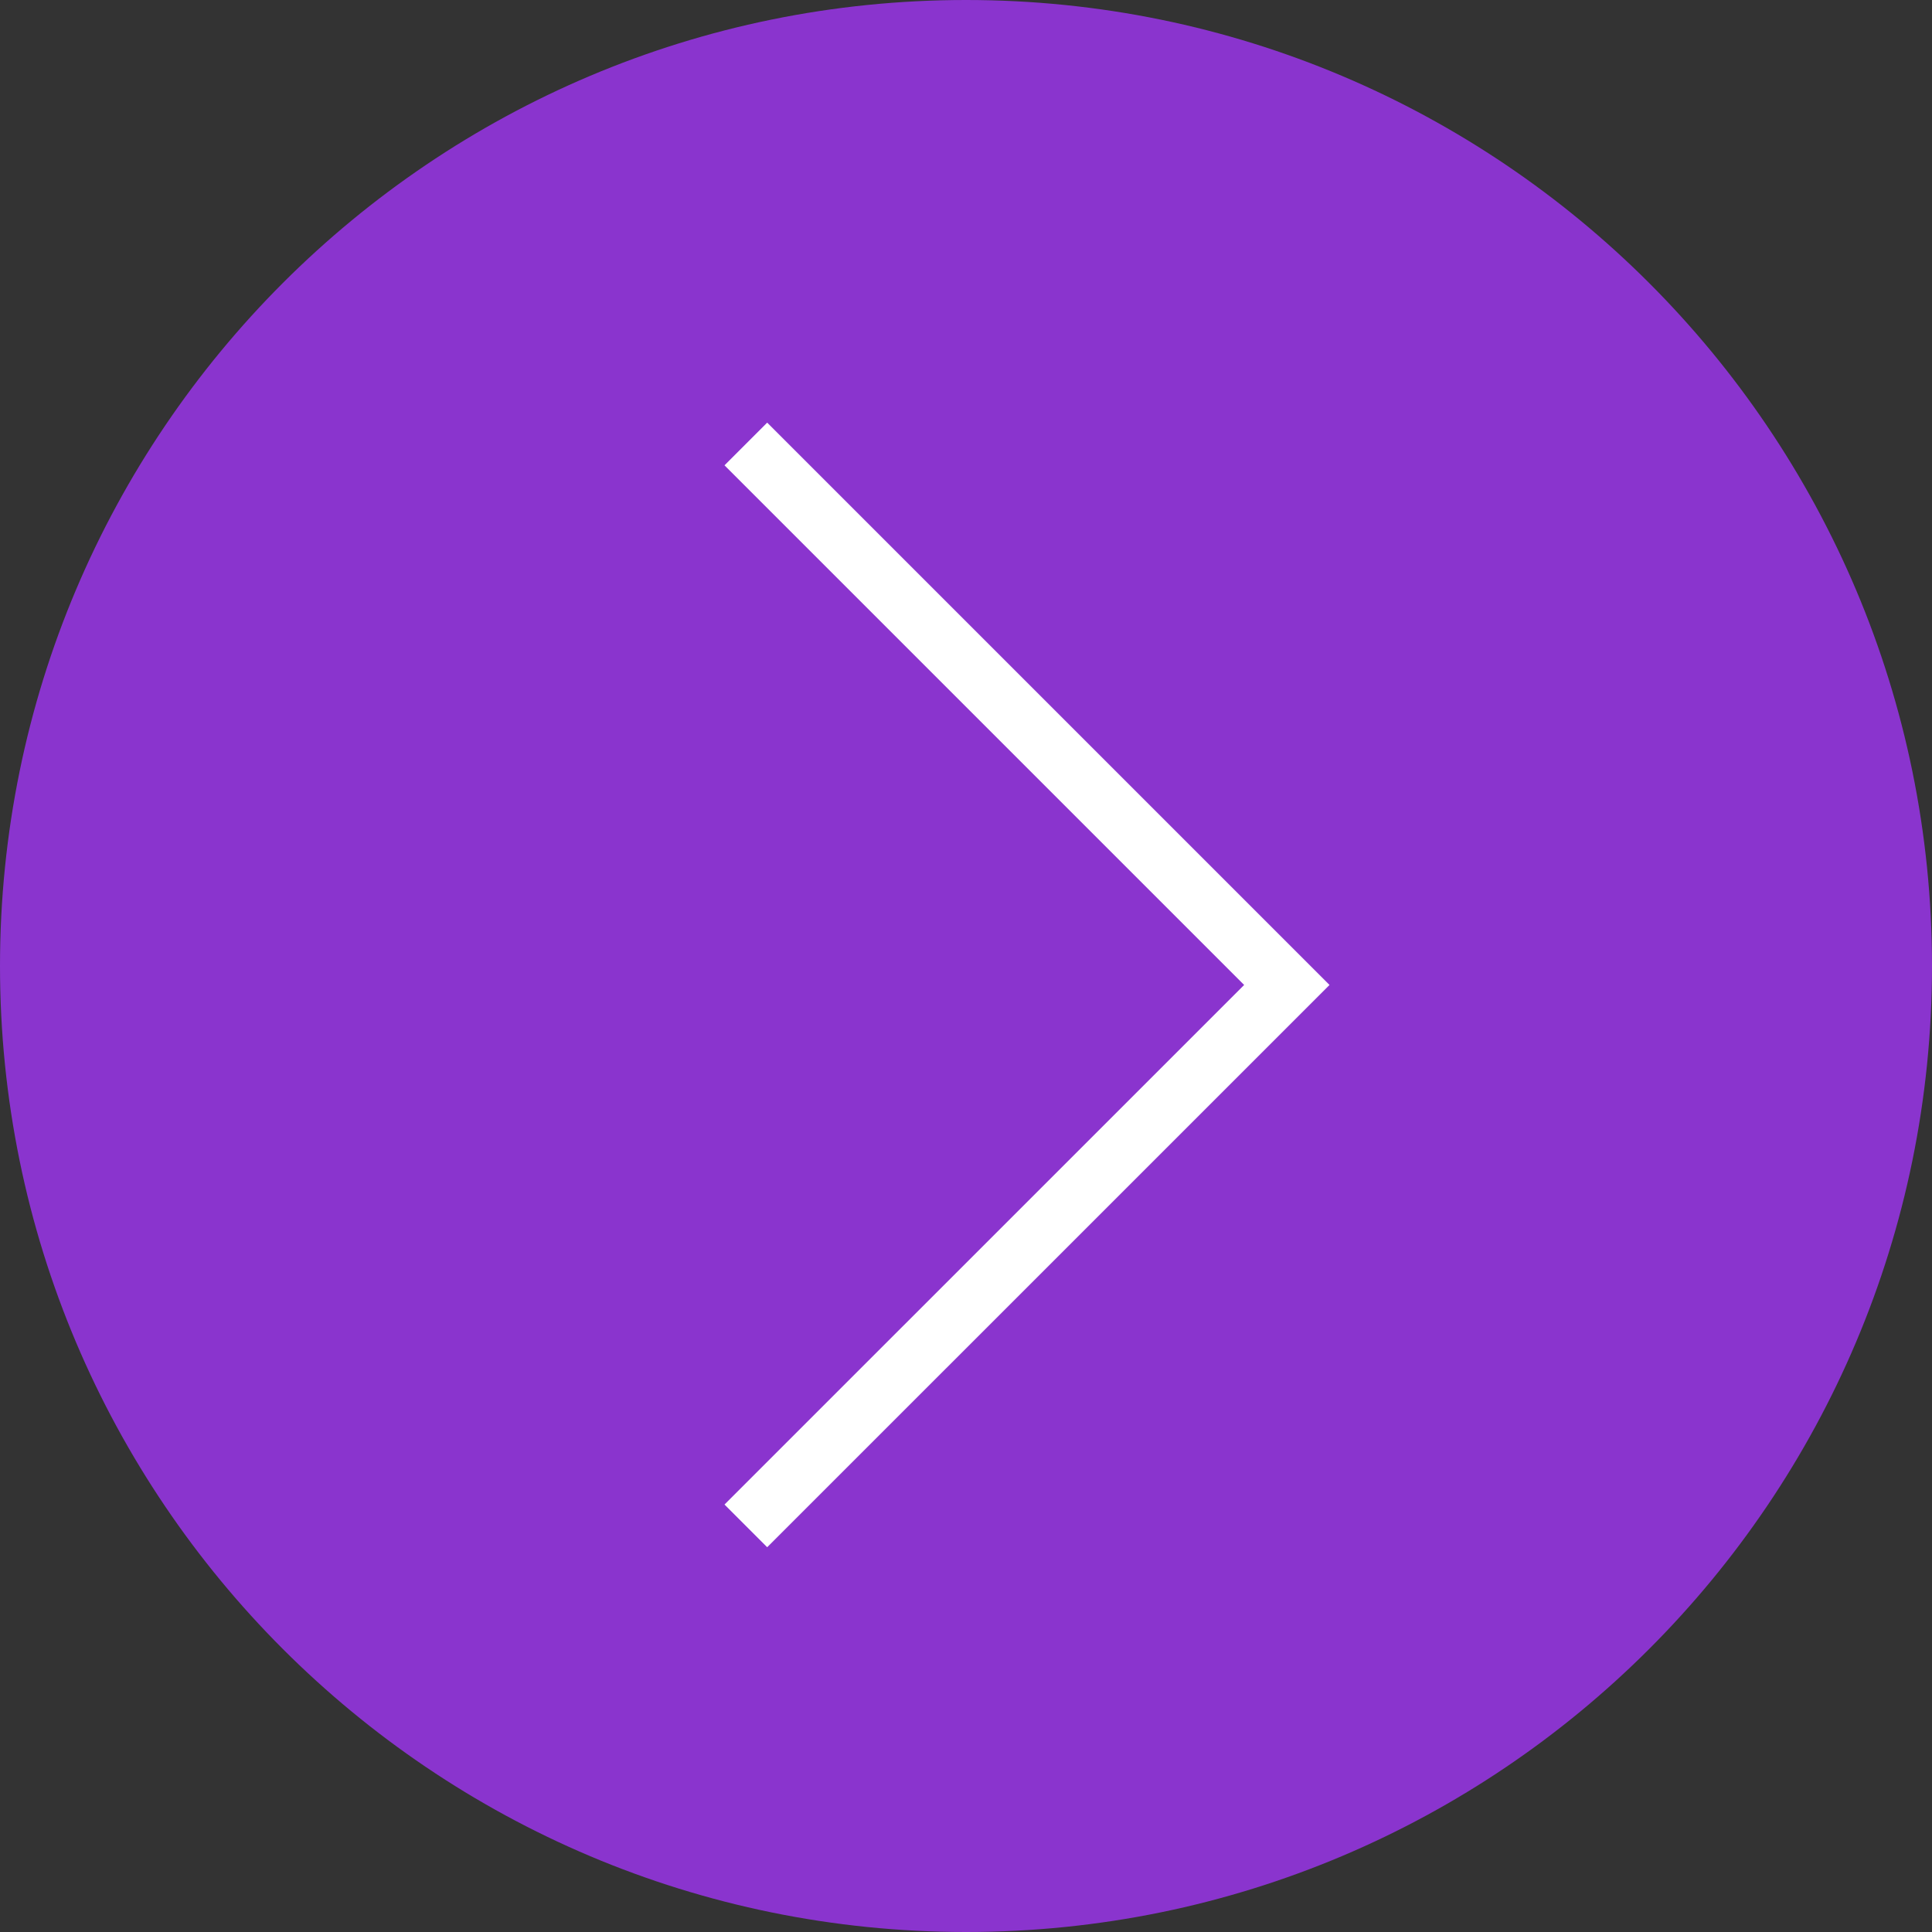
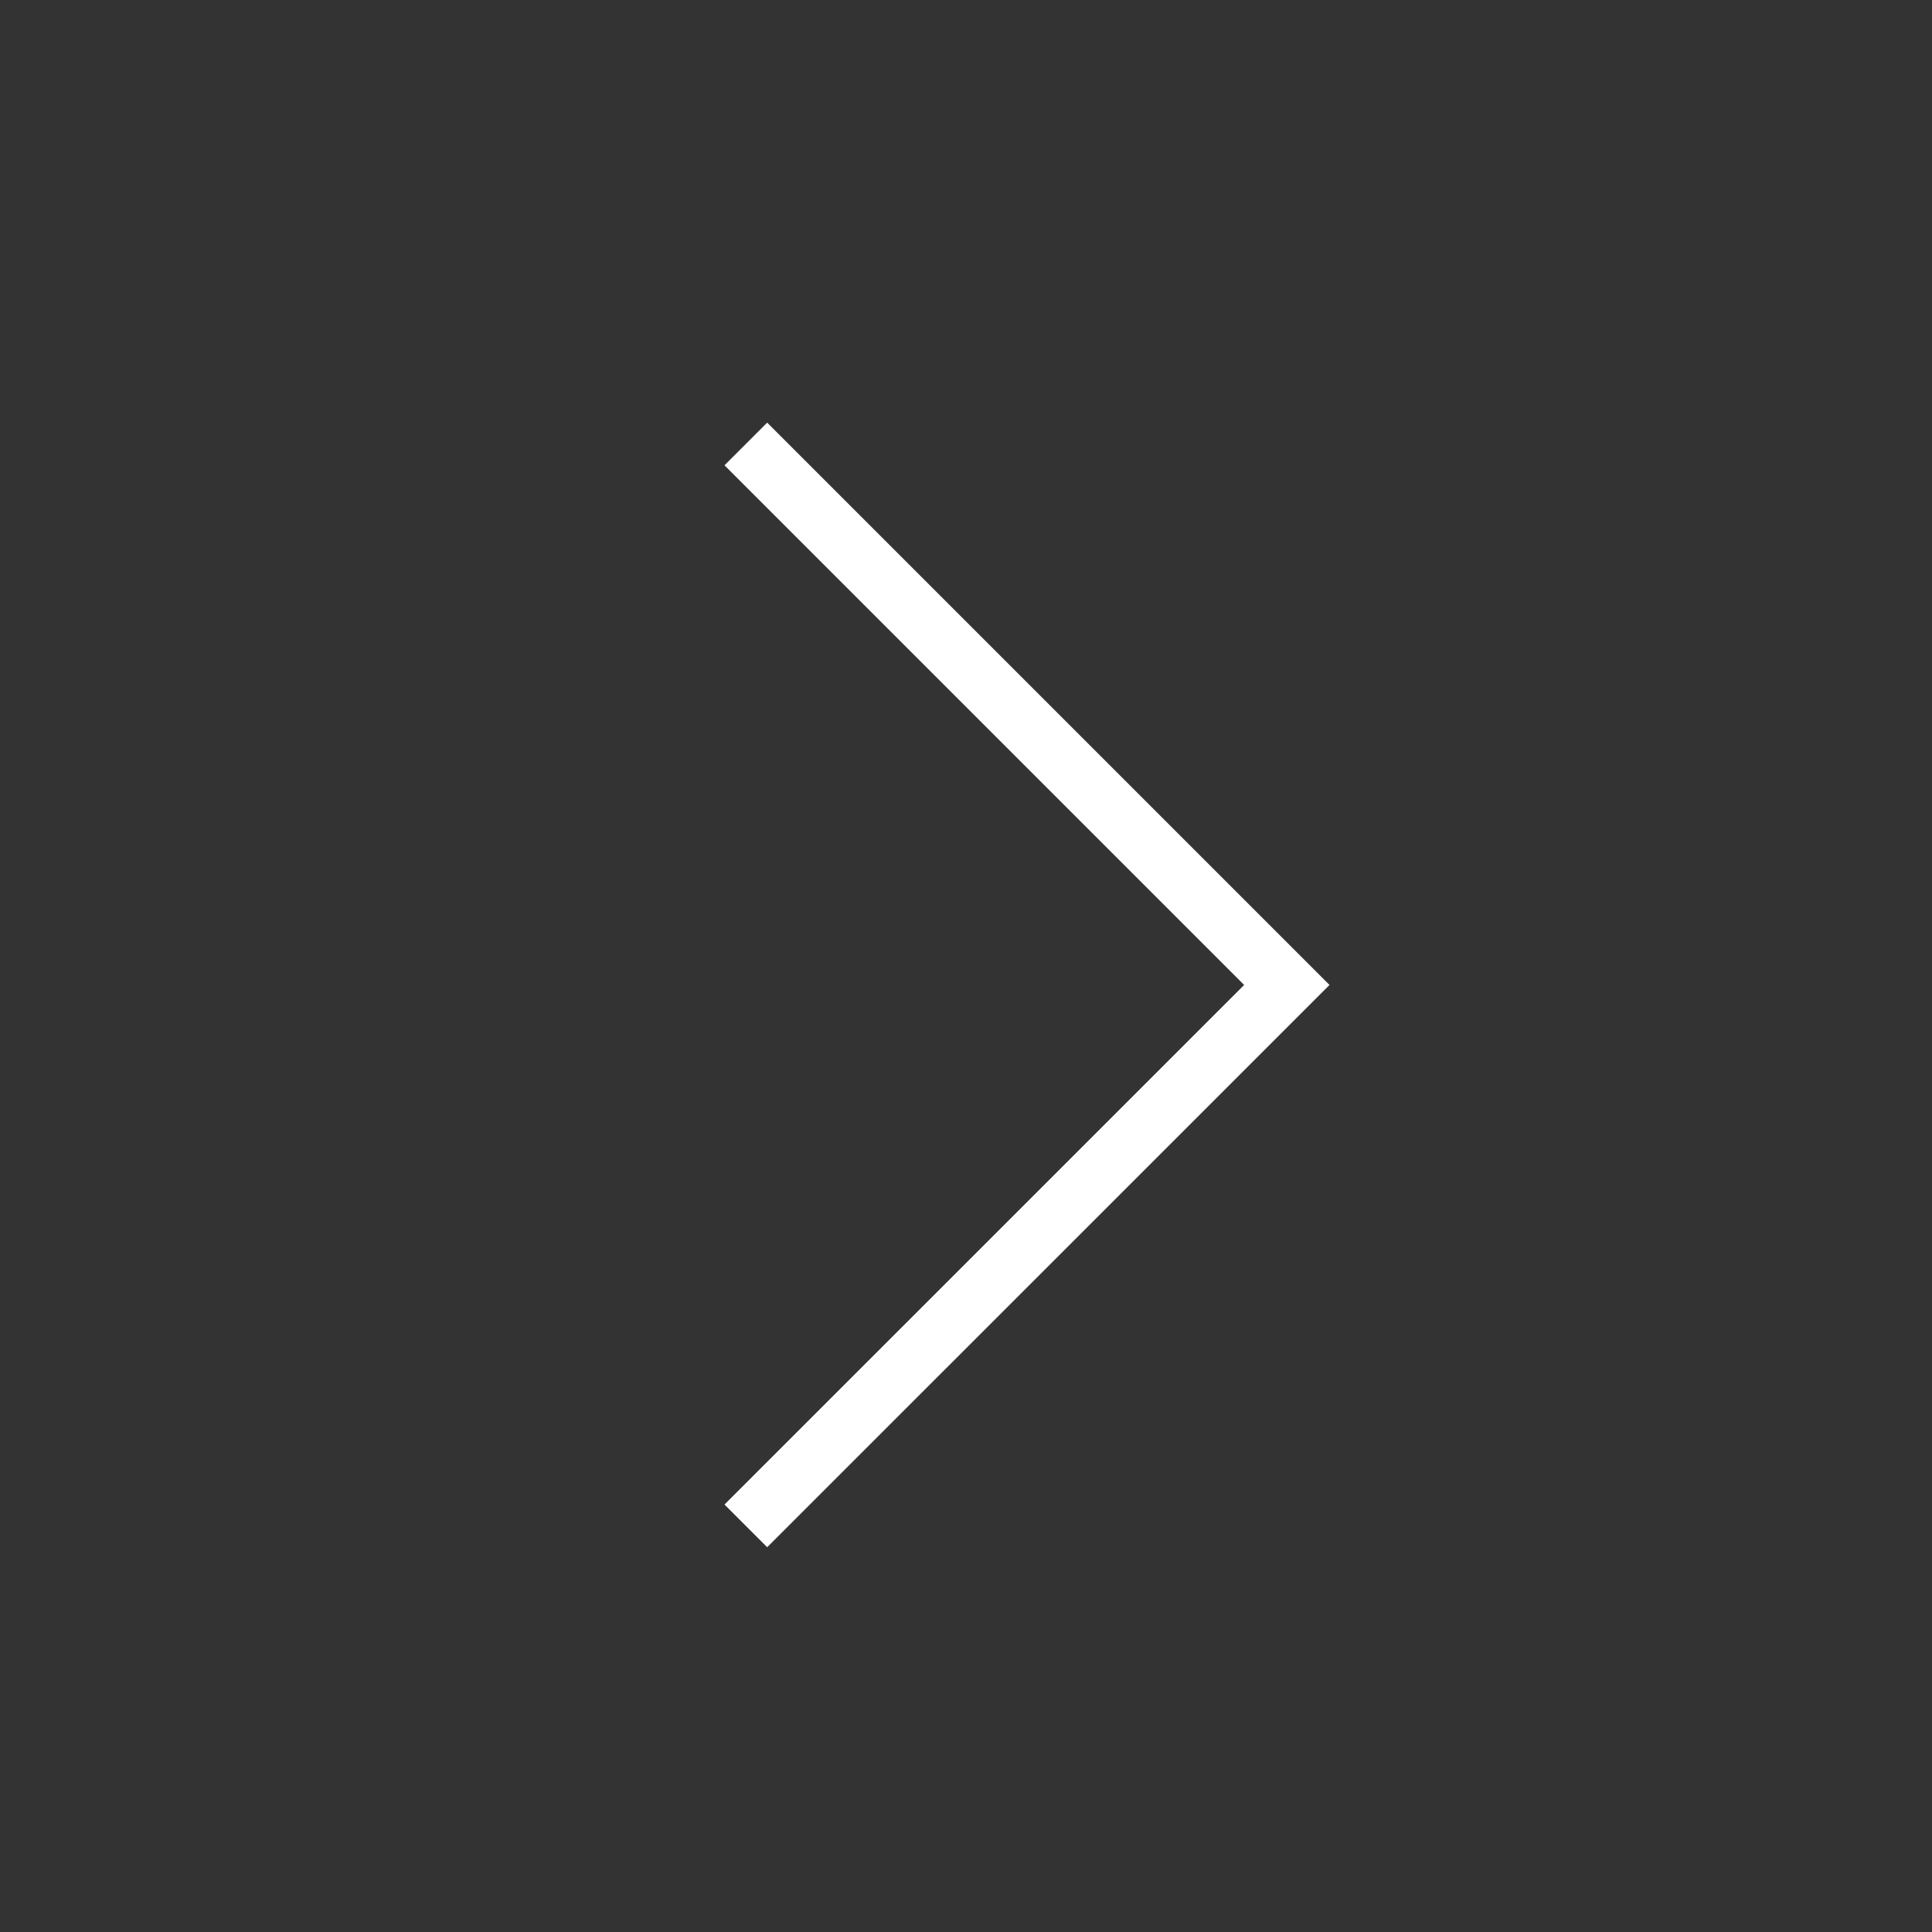
<svg xmlns="http://www.w3.org/2000/svg" width="32" height="32" viewBox="0 0 32 32" fill="none">
  <rect x="0" y="0" width="32" height="32" fill="#333333" stroke="none" />
-   <path d="M32 16C32 24.837 24.837 32 16 32C7.163 32 0 24.837 0 16C0 7.163 7.163 0 16 0C24.837 0 32 7.163 32 16Z" fill="#8A34CE" />
  <path d="M22.021 16.314L12.707 7L12 7.707L20.607 16.314L12 24.92L12.707 25.627L22.021 16.314Z" fill="white" />
</svg>